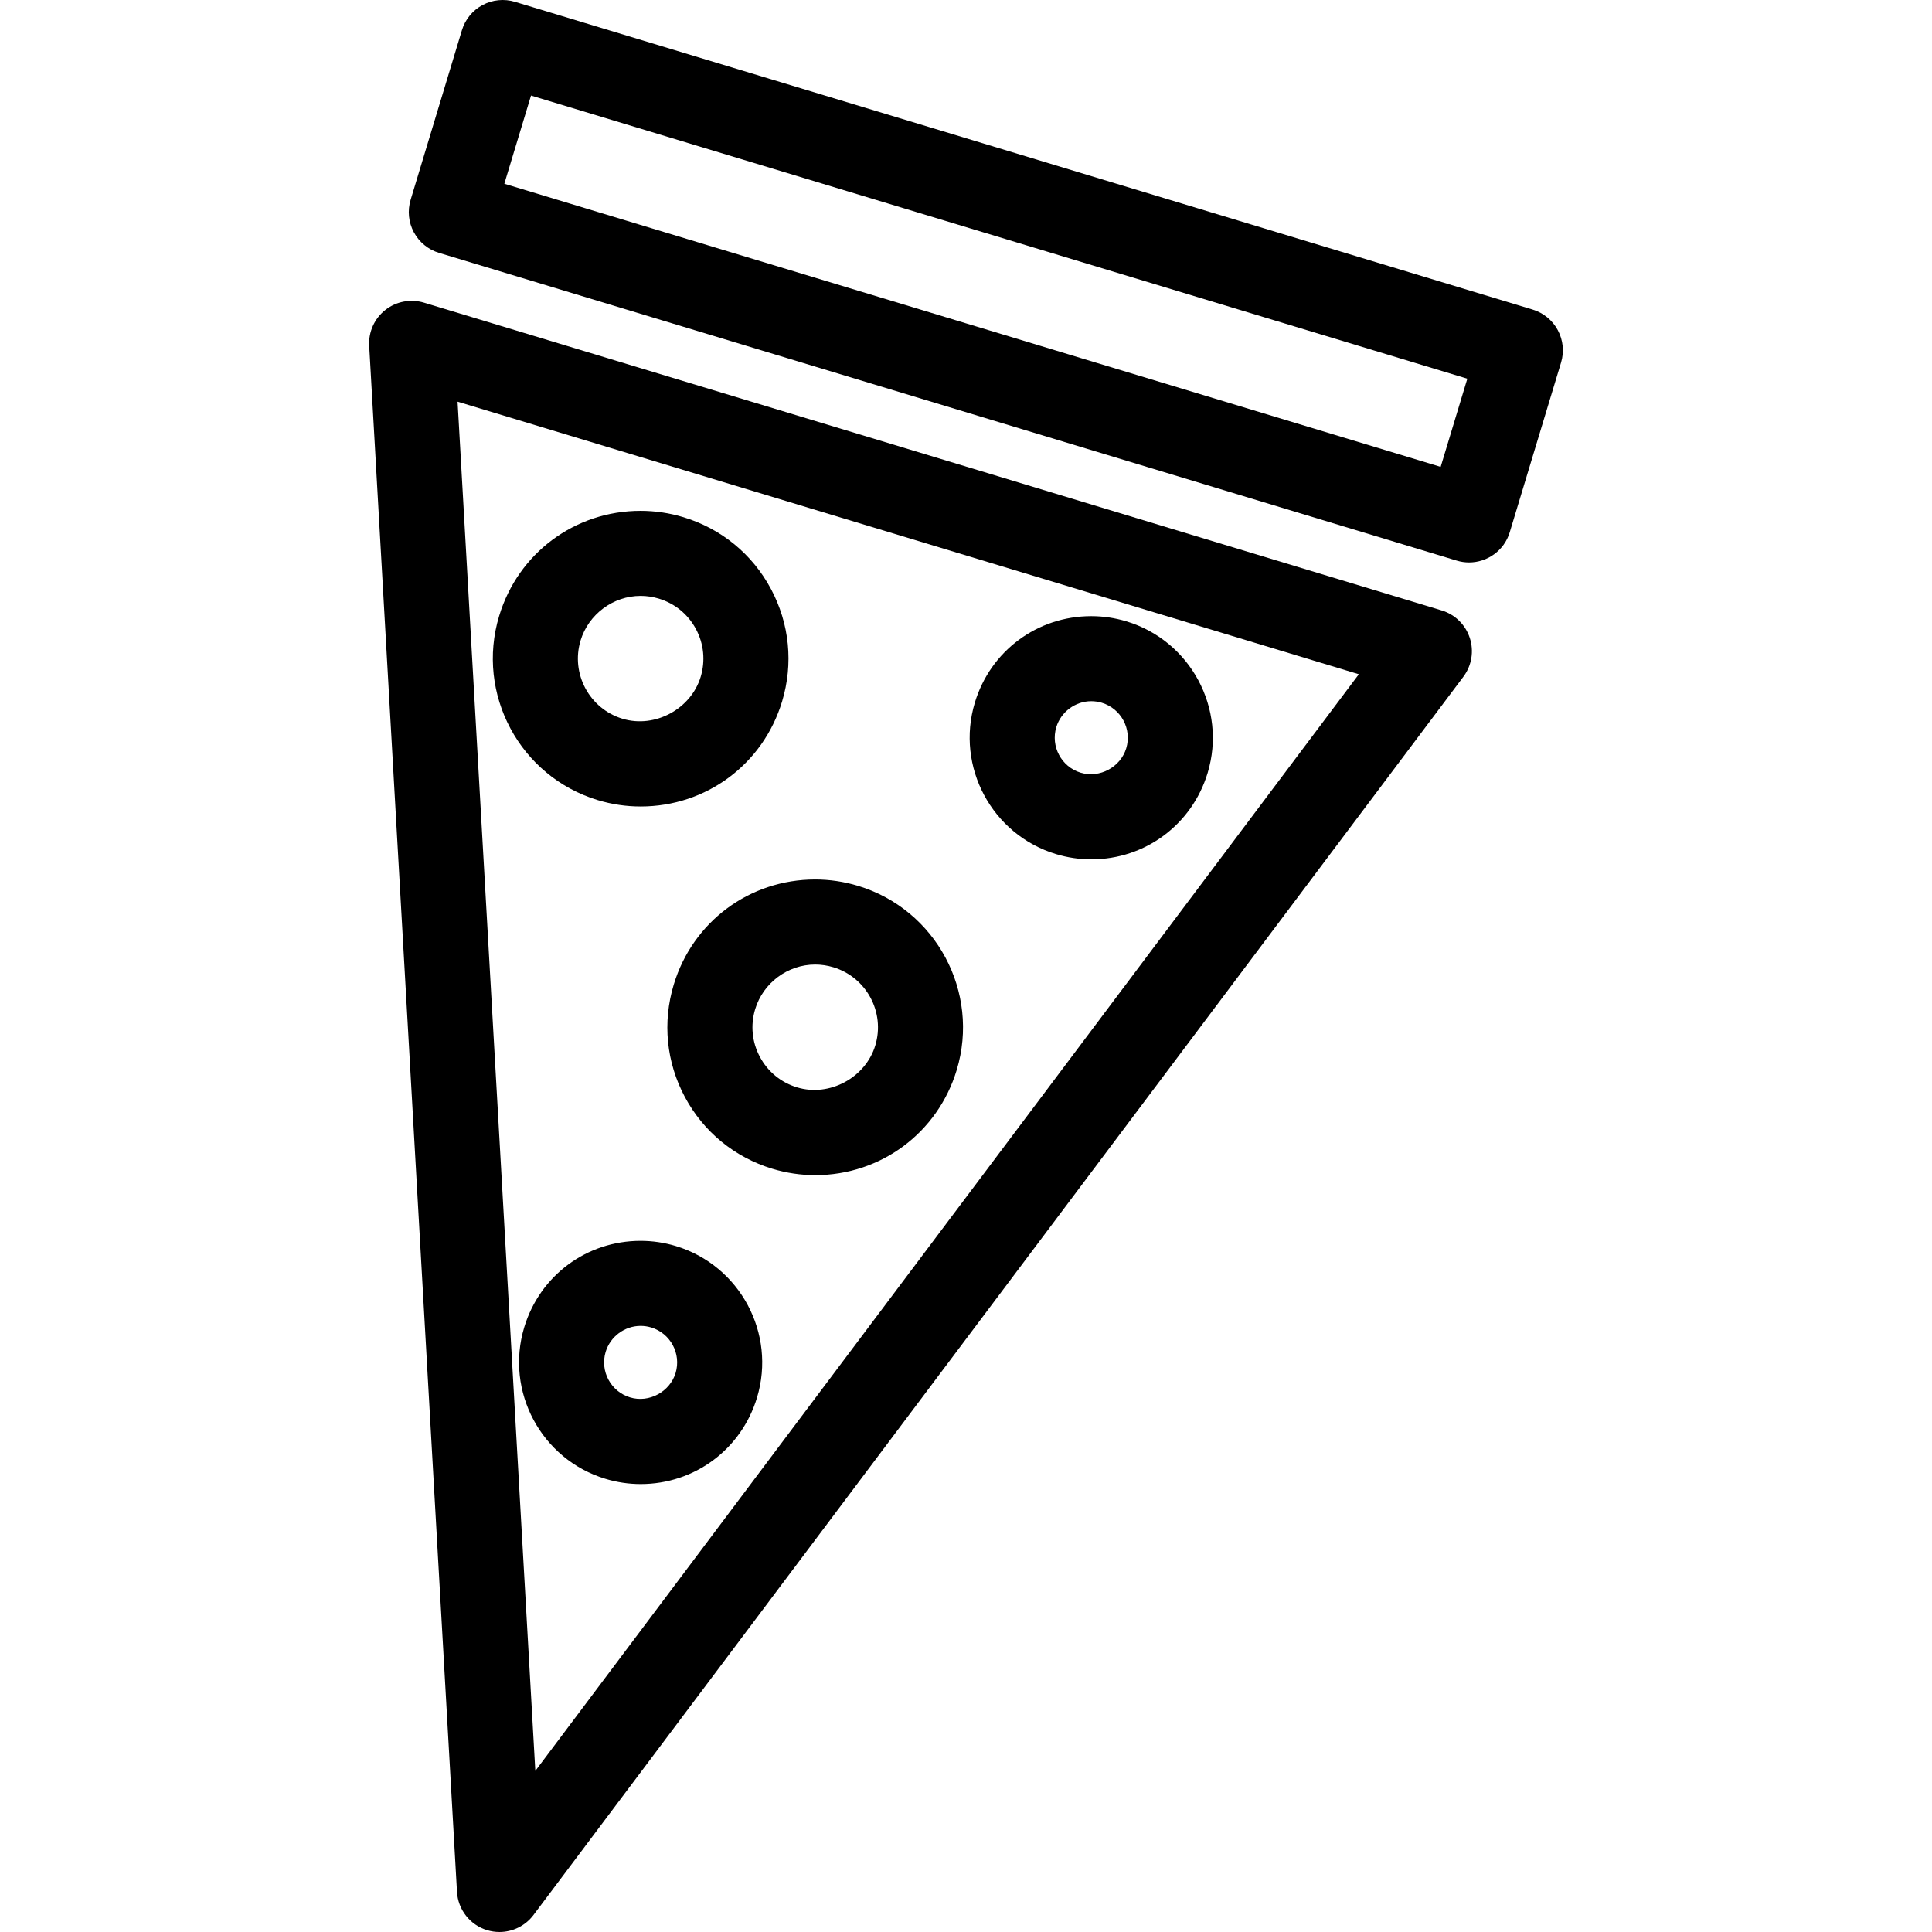
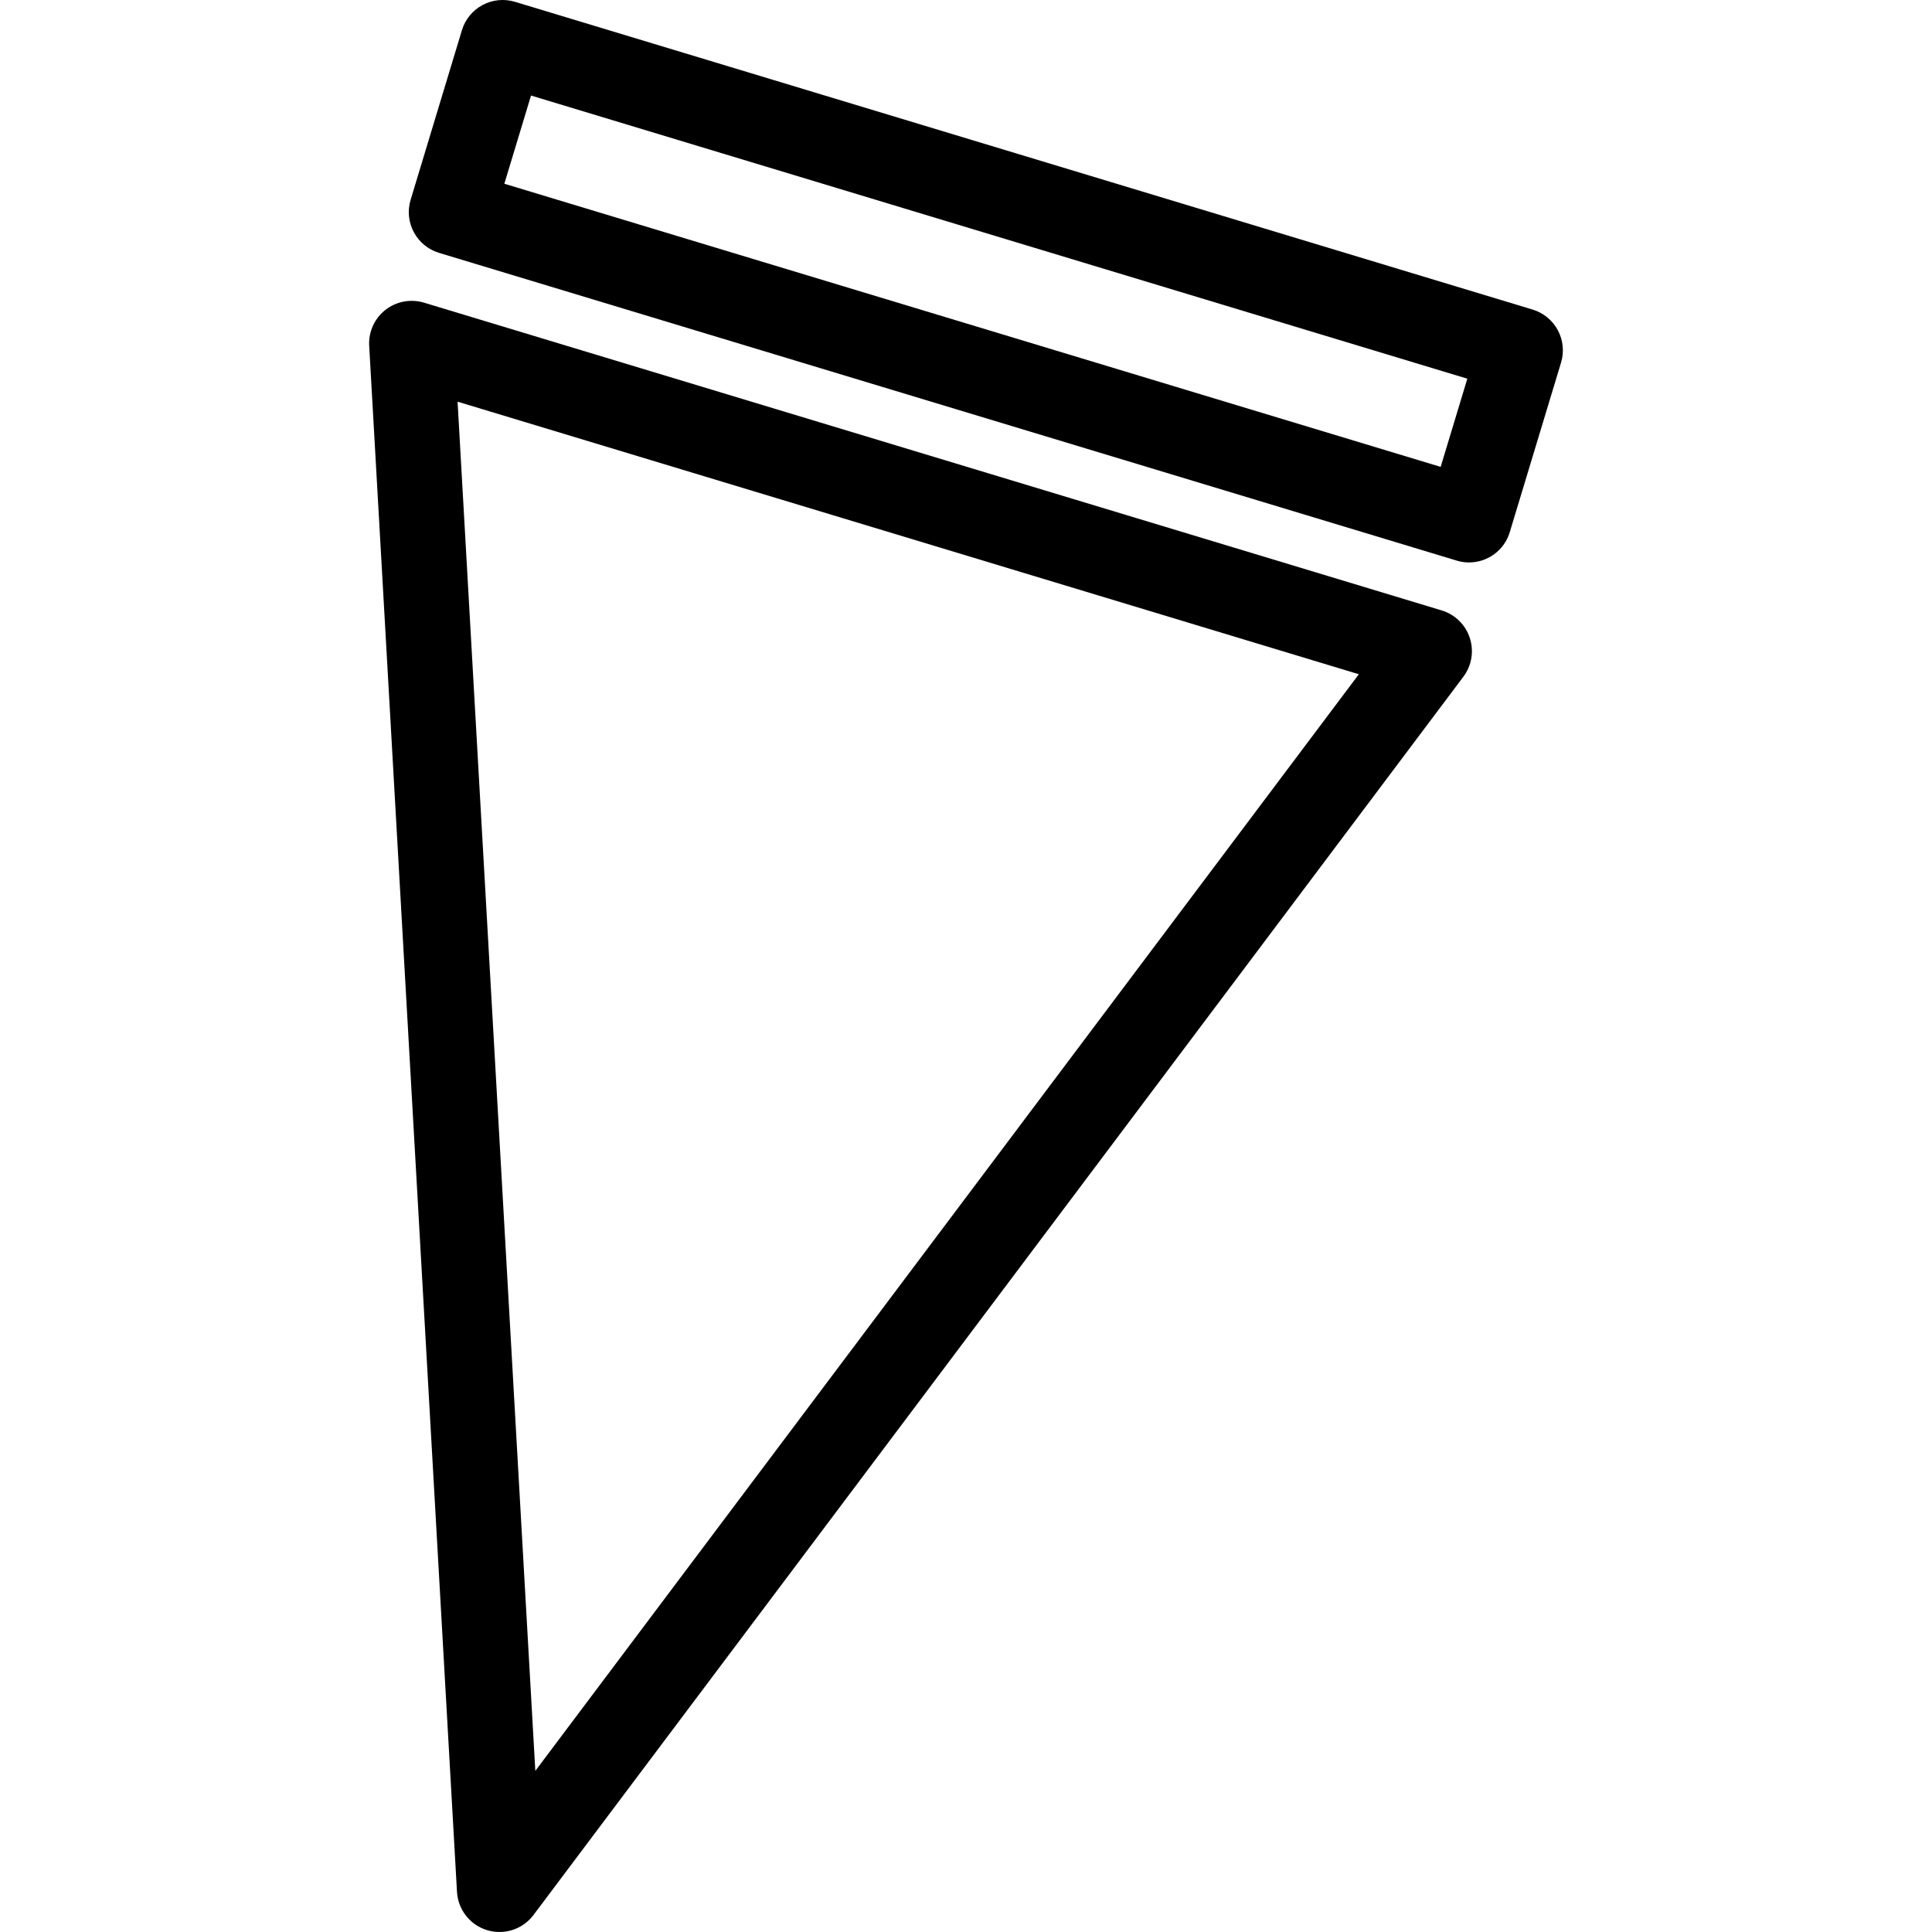
<svg xmlns="http://www.w3.org/2000/svg" fill="#000000" version="1.1" id="Capa_1" width="800px" height="800px" viewBox="0 0 410.854 410.854" xml:space="preserve">
  <g>
    <g>
      <path d="M306.588,129.812L90.162,64.36c-2.818-0.841-5.893-0.278-8.215,1.553c-2.318,1.825-3.604,4.67-3.436,7.617l18.672,328.79    c0.217,3.791,2.777,7.047,6.412,8.146c0.865,0.261,1.744,0.387,2.619,0.387c2.795,0,5.492-1.299,7.232-3.611l197.756-263.339    c1.771-2.362,2.278-5.44,1.358-8.247C311.645,132.848,309.414,130.667,306.588,129.812z M113.84,376.59L97.307,85.419    l191.661,57.964L113.84,376.59z" />
-       <path d="M143.283,209.362c-2.434,8.037-1.594,16.541,2.371,23.941c3.967,7.396,10.572,12.812,18.609,15.244    c2.969,0.896,6.029,1.351,9.107,1.351c13.941,0,26.033-8.978,30.078-22.34c5.016-16.59-4.402-34.166-20.99-39.177    c-2.969-0.898-6.033-1.354-9.111-1.354C159.402,187.027,147.32,196.006,143.283,209.362z M160.594,214.602    c1.691-5.587,6.934-9.485,12.754-9.485c1.303,0,2.605,0.194,3.873,0.578c7.045,2.128,11.045,9.589,8.916,16.625    c-2.07,6.839-9.723,11.01-16.635,8.916c-3.414-1.033-6.219-3.332-7.9-6.473C159.918,221.623,159.56,218.017,160.594,214.602z" />
-       <path d="M127.133,170.153c2.969,0.896,6.029,1.35,9.107,1.35c13.949,0,26.041-8.979,30.078-22.339    c2.428-8.035,1.584-16.537-2.377-23.936c-3.961-7.401-10.572-12.816-18.605-15.243c-2.967-0.898-6.031-1.354-9.109-1.354    c-13.951,0-26.037,8.979-30.074,22.342C101.135,147.558,110.551,165.134,127.133,170.153z M123.463,136.208    c1.691-5.587,6.938-9.486,12.764-9.486c1.303,0,2.605,0.194,3.873,0.578c3.414,1.031,6.217,3.328,7.896,6.468    c1.682,3.14,2.039,6.75,1.01,10.164c-2.066,6.832-9.725,11.003-16.635,8.909C125.332,150.709,121.34,143.249,123.463,136.208z" />
-       <path d="M143.717,264.981c-2.439-0.735-4.955-1.108-7.486-1.108c-11.482,0-21.422,7.384-24.748,18.378    c-4.121,13.646,3.625,28.104,17.268,32.229c2.438,0.74,4.959,1.113,7.494,1.113c11.465,0,21.41-7.384,24.738-18.378    C165.107,283.571,157.361,269.113,143.717,264.981z M143.672,291.975c-1.205,3.987-5.635,6.426-9.686,5.19    c-4.098-1.238-6.424-5.584-5.188-9.685c0.984-3.25,4.041-5.521,7.432-5.521c0.756,0,1.516,0.112,2.252,0.333    C142.58,283.535,144.908,287.881,143.672,291.975z" />
      <path d="M331.283,70.222c-1.132-2.115-3.058-3.691-5.354-4.388L109.504,0.384c-2.291-0.689-4.773-0.446-6.889,0.685    C100.5,2.202,98.924,4.13,98.23,6.423L87.322,42.494c-0.697,2.296-0.451,4.773,0.684,6.889c1.131,2.115,3.057,3.692,5.354,4.388    l216.426,65.447c0.875,0.263,1.754,0.389,2.623,0.389c3.883,0,7.473-2.52,8.651-6.428l10.906-36.066    C332.666,74.815,332.418,72.338,331.283,70.222z M306.367,99.285L107.251,39.073l5.674-18.757l199.112,60.216L306.367,99.285z" />
-       <path d="M224.58,181.634c2.438,0.739,4.959,1.112,7.494,1.112c11.465,0,21.409-7.384,24.739-18.378    c4.123-13.644-3.623-28.102-17.268-32.233c-2.438-0.735-4.955-1.108-7.486-1.108c-11.481,0-21.422,7.384-24.748,18.378    C203.193,163.05,210.939,177.509,224.58,181.634z M224.629,154.635c0.983-3.251,4.041-5.521,7.432-5.521    c0.756,0,1.517,0.112,2.252,0.333c4.101,1.241,6.427,5.587,5.189,9.681c-1.205,3.987-5.631,6.419-9.685,5.191    C225.719,163.082,223.393,158.735,224.629,154.635z" />
    </g>
  </g>
</svg>